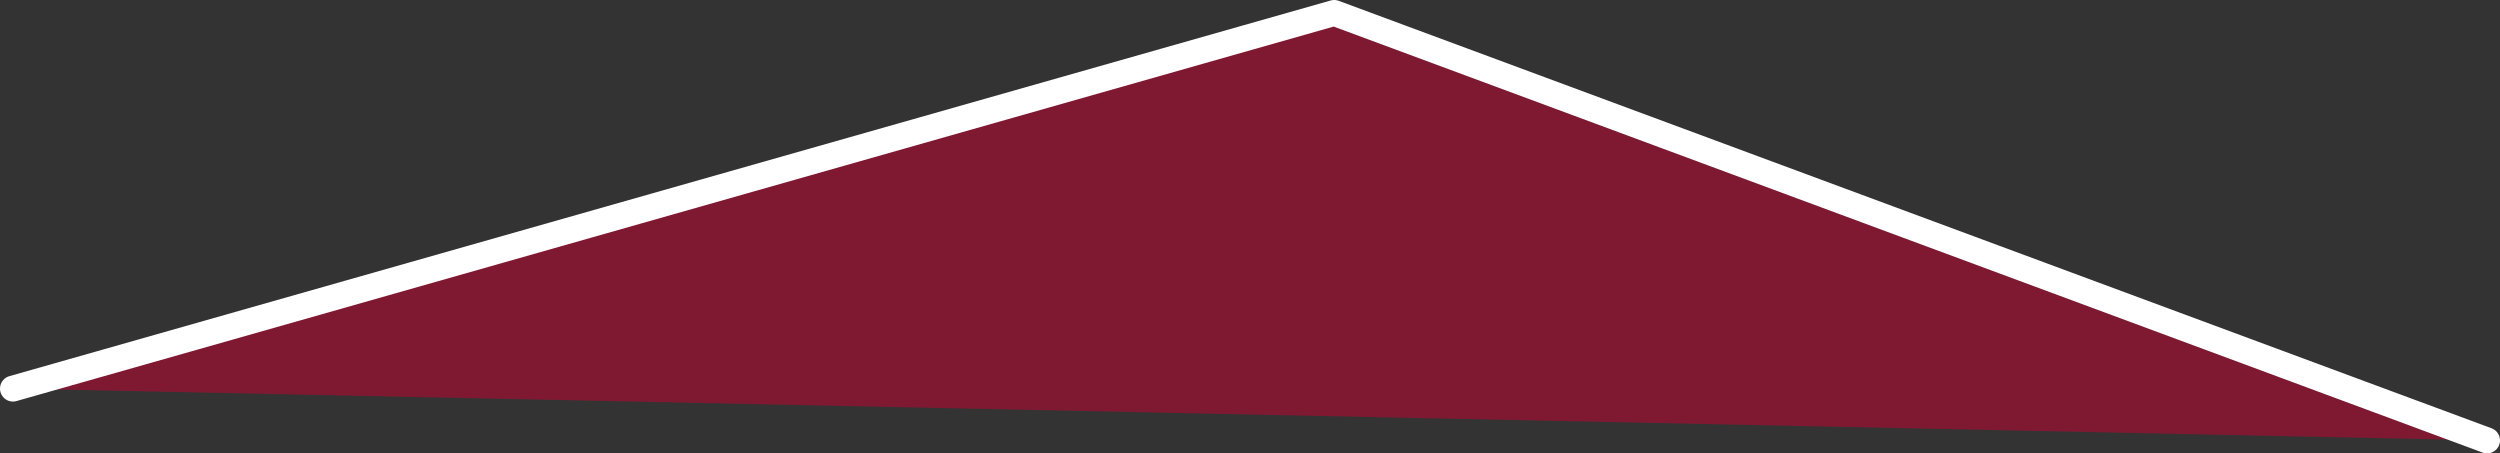
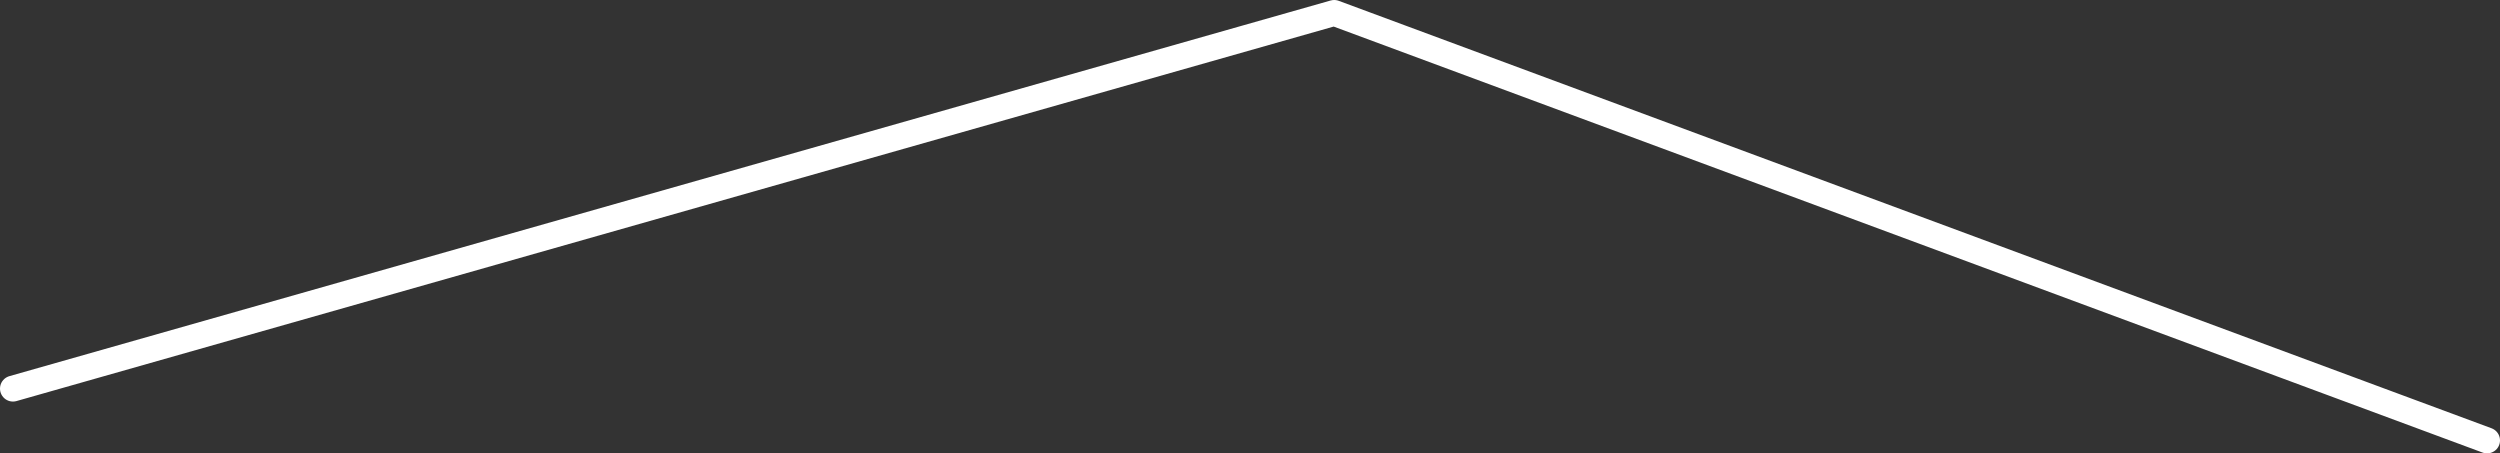
<svg xmlns="http://www.w3.org/2000/svg" height="8.75px" width="48.25px">
  <rect width="100%" height="100%" fill="#333333" stroke="none" />
  <g transform="matrix(1.0, 0.0, 0.0, 1.0, -19.1, -68.6)">
-     <path d="M19.35 76.1 L44.85 68.85 67.1 77.1 19.35 76.1" fill="#cb0032" fill-opacity="0.502" fill-rule="evenodd" stroke="none" />
    <path d="M19.35 76.1 L44.85 68.85 67.1 77.1" fill="none" stroke="#ffffff" stroke-linecap="round" stroke-linejoin="round" stroke-width="0.5" />
  </g>
</svg>